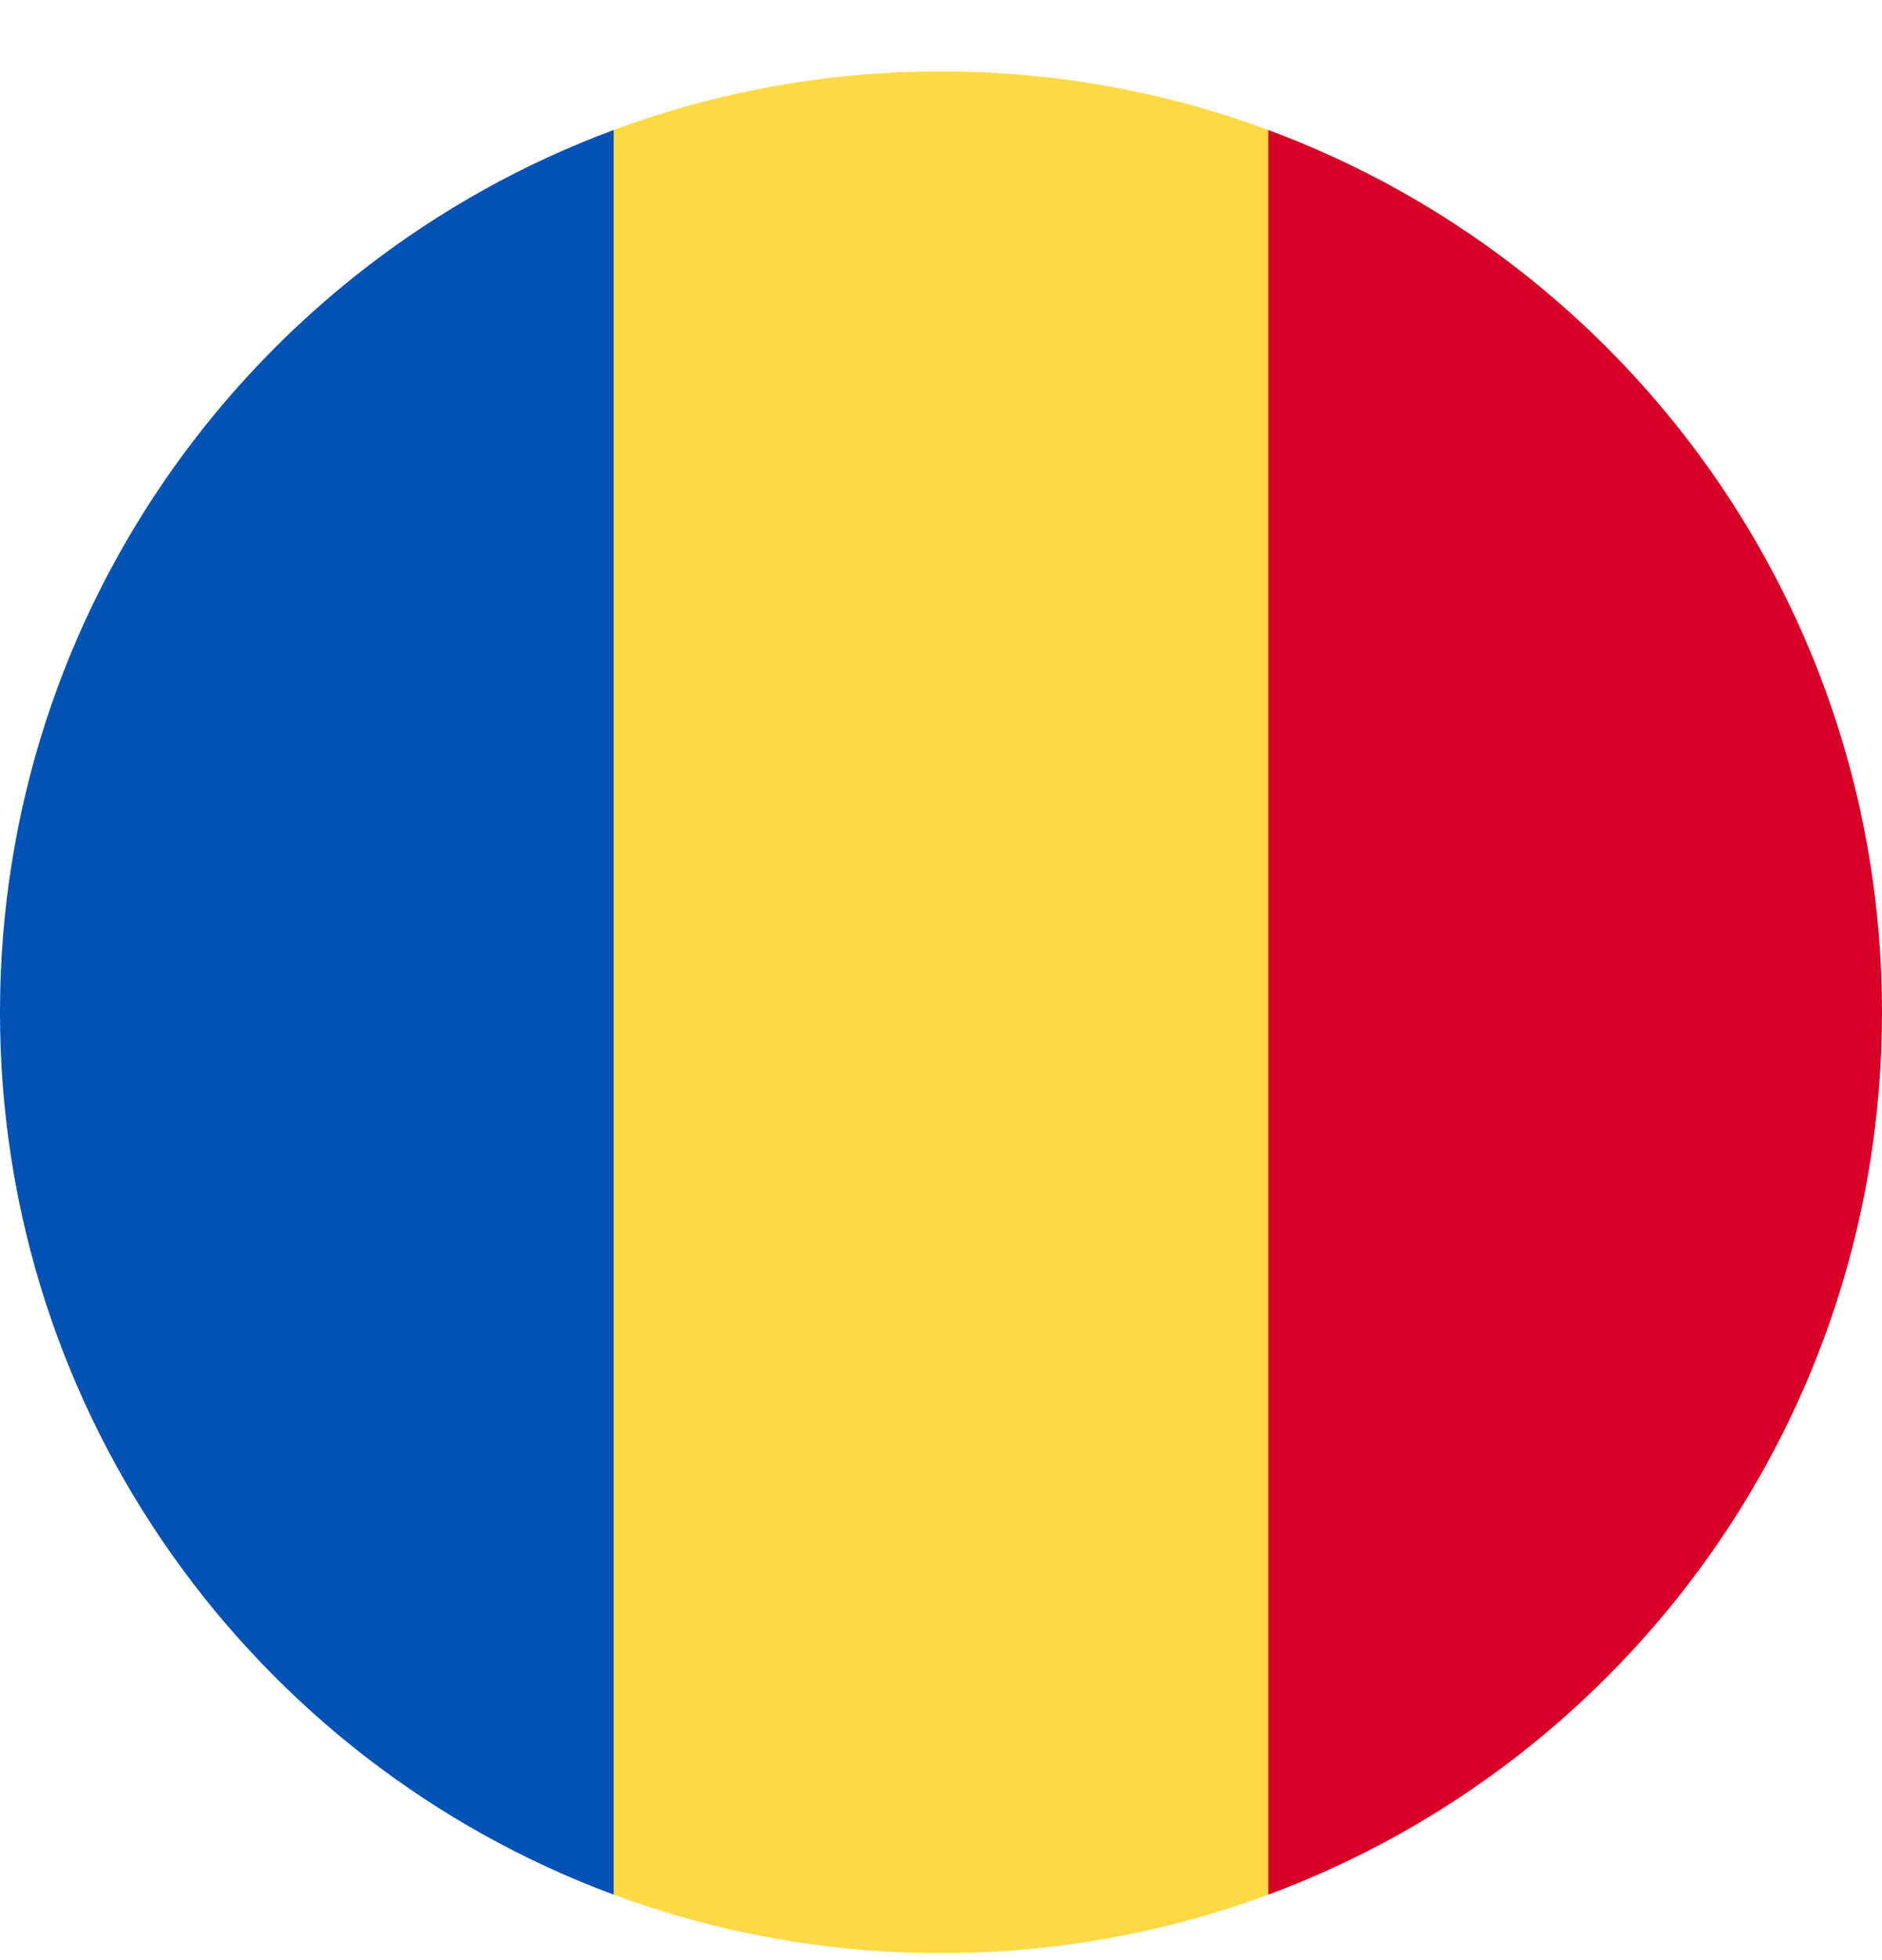
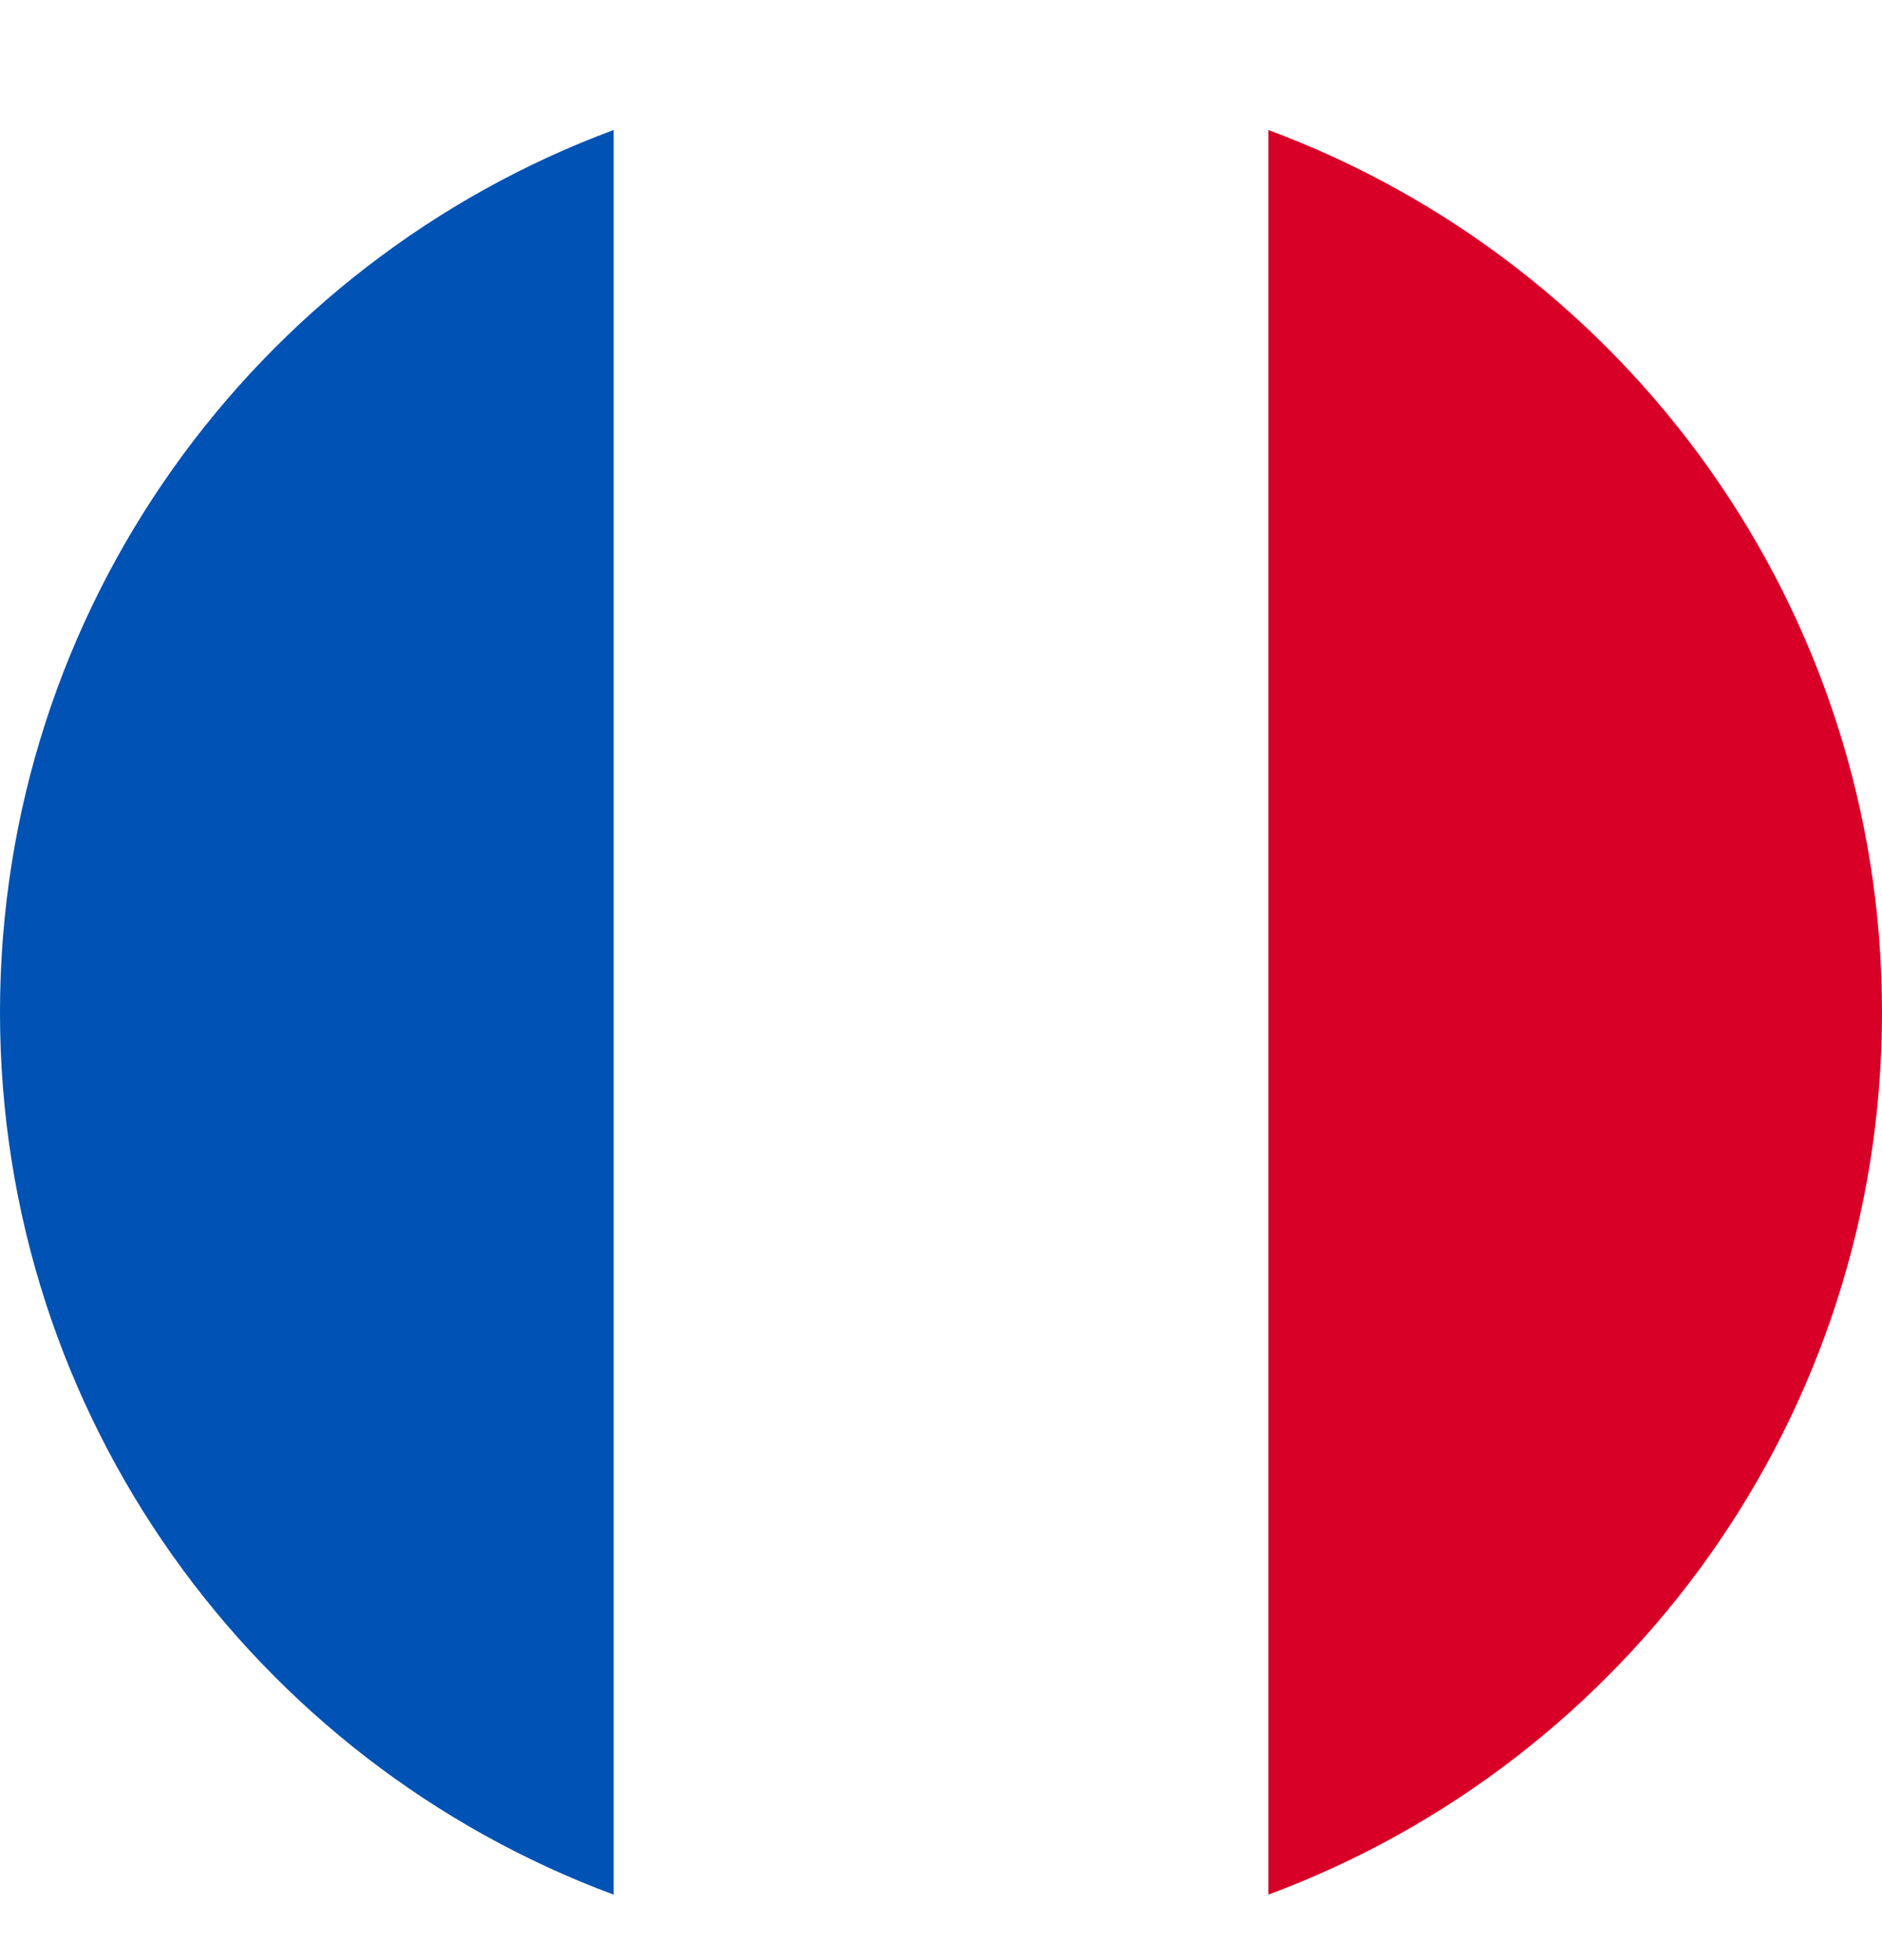
<svg xmlns="http://www.w3.org/2000/svg" width="24" height="25" viewBox="0 0 24 25" fill="none">
  <g clip-path="url(#clip0)">
-     <path d="M16.174 1.658C14.874 1.175 13.468 0.911 12 0.911C10.532 0.911 9.126 1.175 7.826 1.658L6.783 12.911L7.826 24.165C9.126 24.647 10.532 24.911 12 24.911C13.468 24.911 14.874 24.647 16.174 24.165L17.217 12.911L16.174 1.658Z" fill="#FFDA44" />
    <path d="M24 12.911C24 7.752 20.744 3.353 16.174 1.658V24.165C20.744 22.469 24 18.071 24 12.911Z" fill="#D80027" />
    <path d="M-6.10352e-05 12.912C-6.10352e-05 18.071 3.256 22.47 7.826 24.165L7.826 1.658C3.256 3.353 -6.10352e-05 7.752 -6.10352e-05 12.912Z" fill="#0052B4" />
  </g>
  <defs>
    <clipPath id="clip0">
-       <path d="M0 0.911H24V24.911H0V0.911Z" fill="white" />
+       <path d="M0 0.911H24V24.911H0V0.911" fill="white" />
    </clipPath>
  </defs>
</svg>